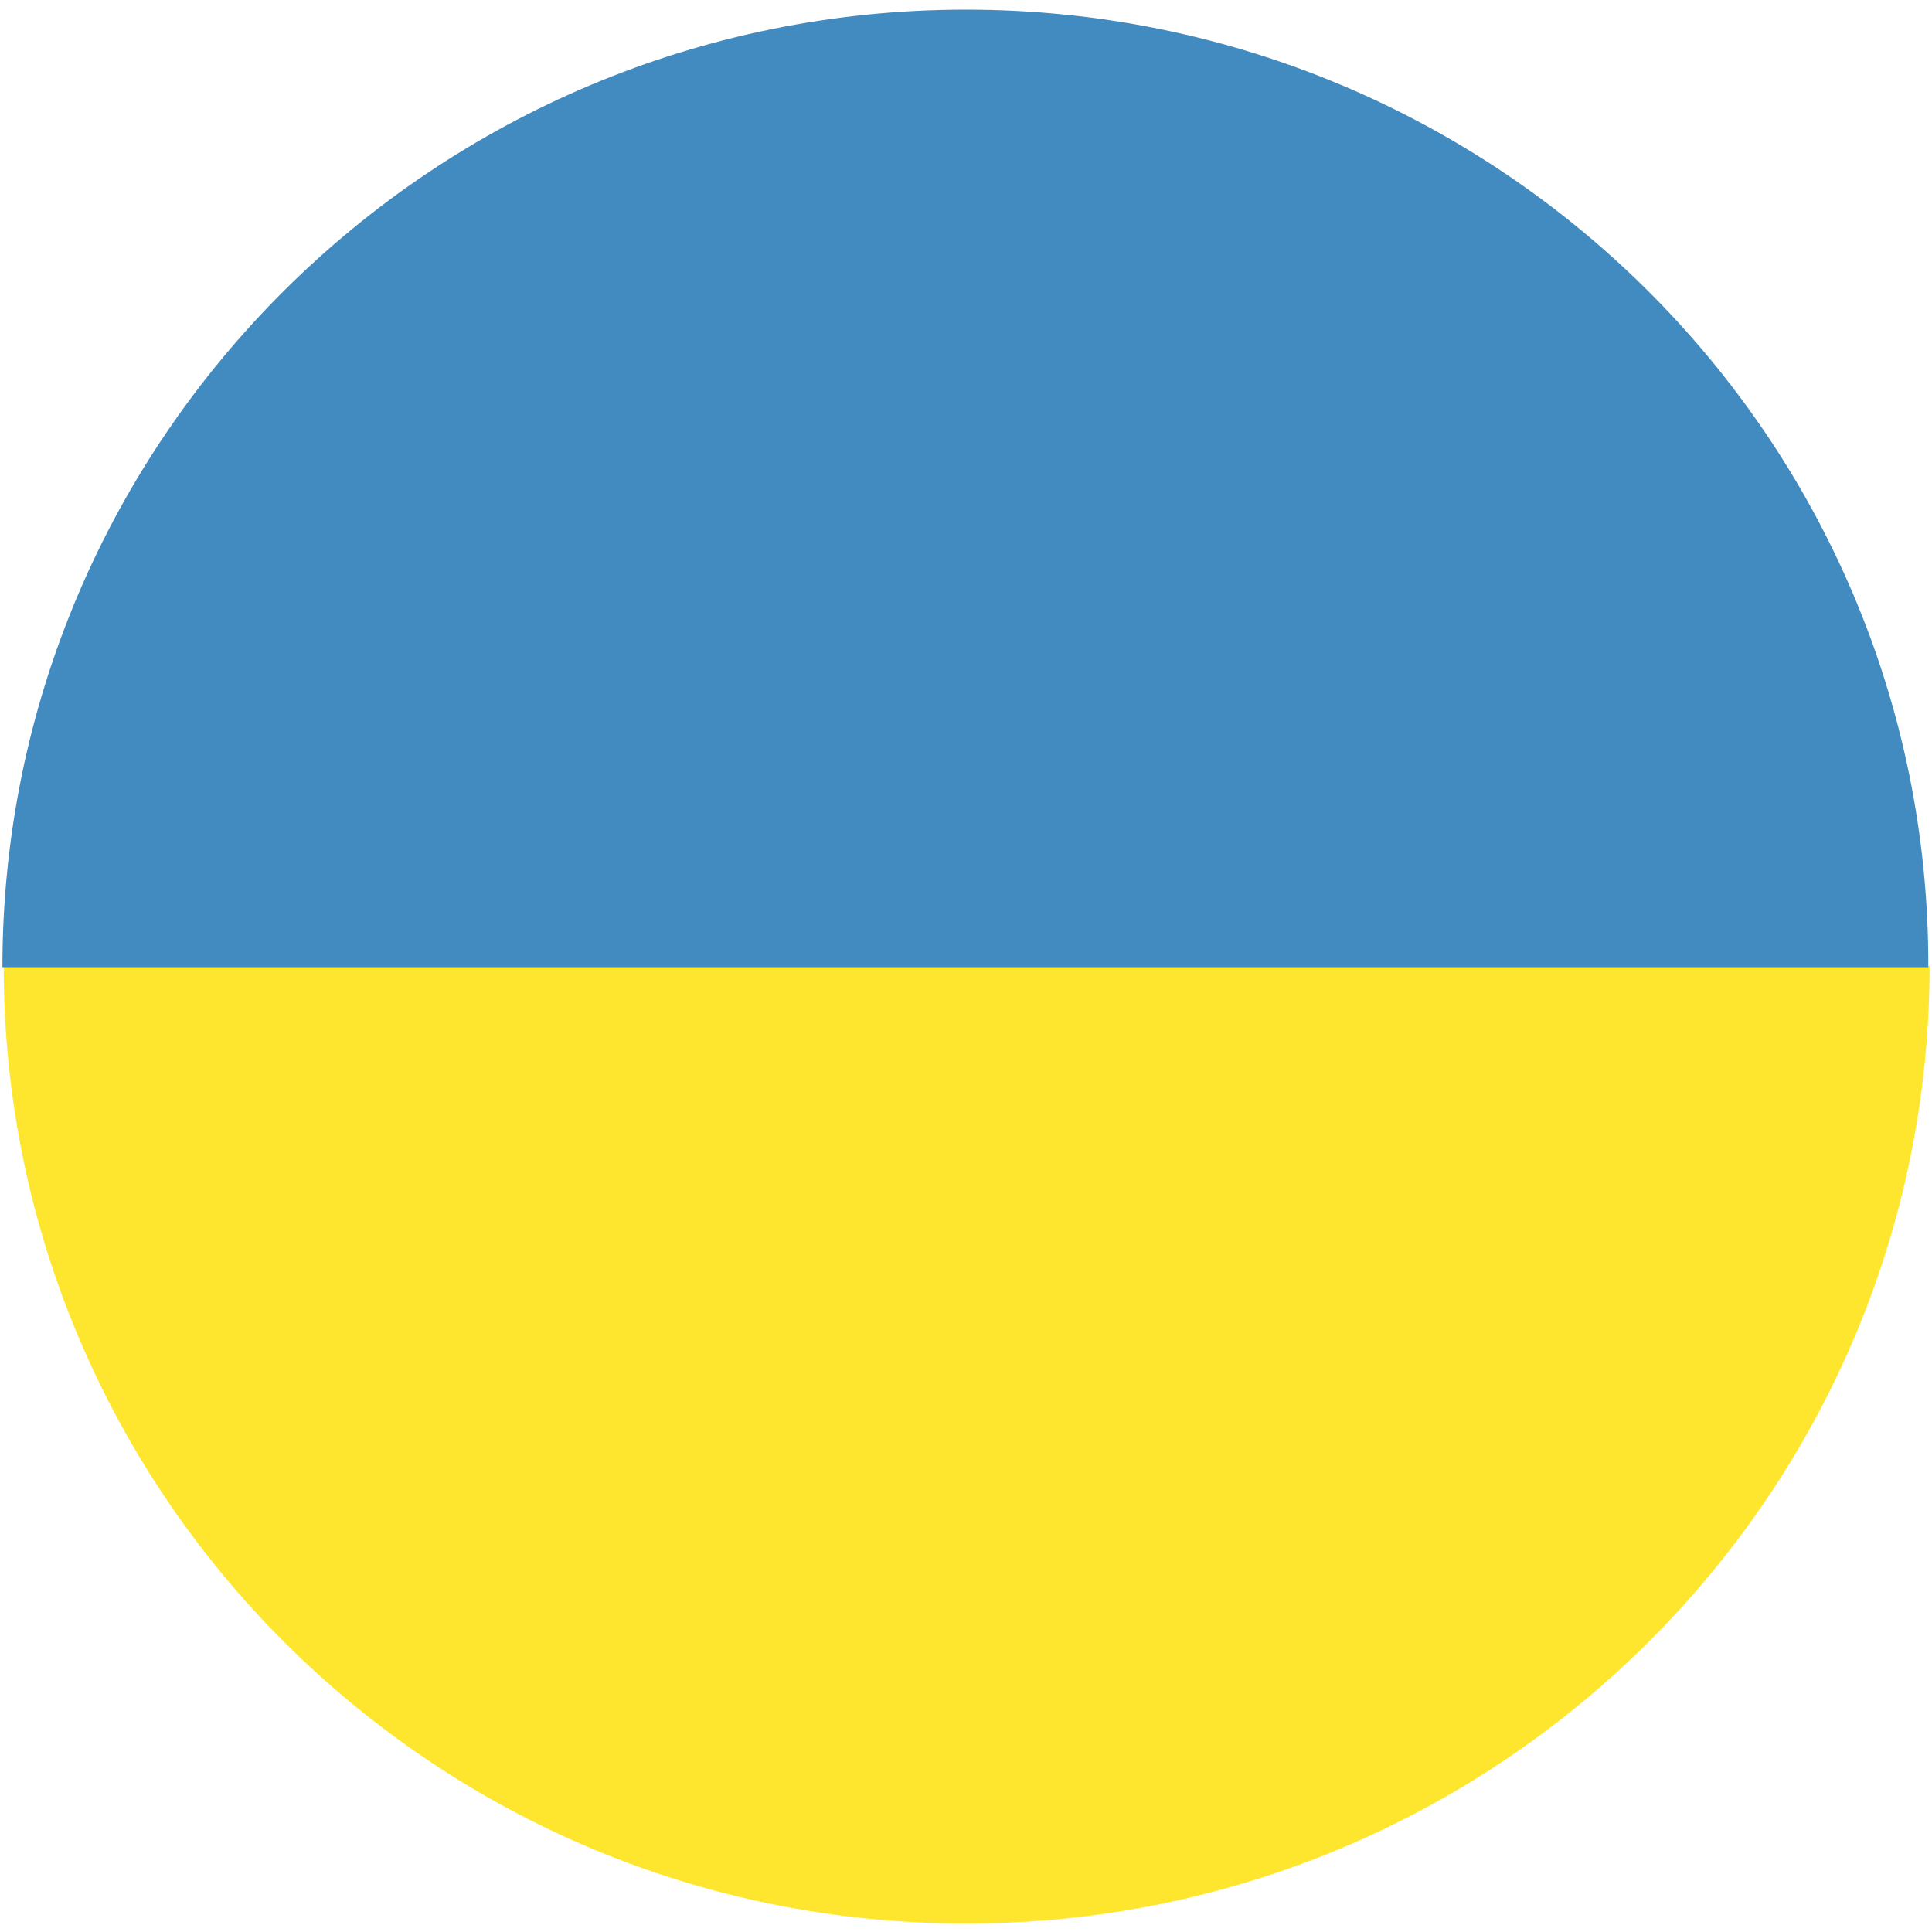
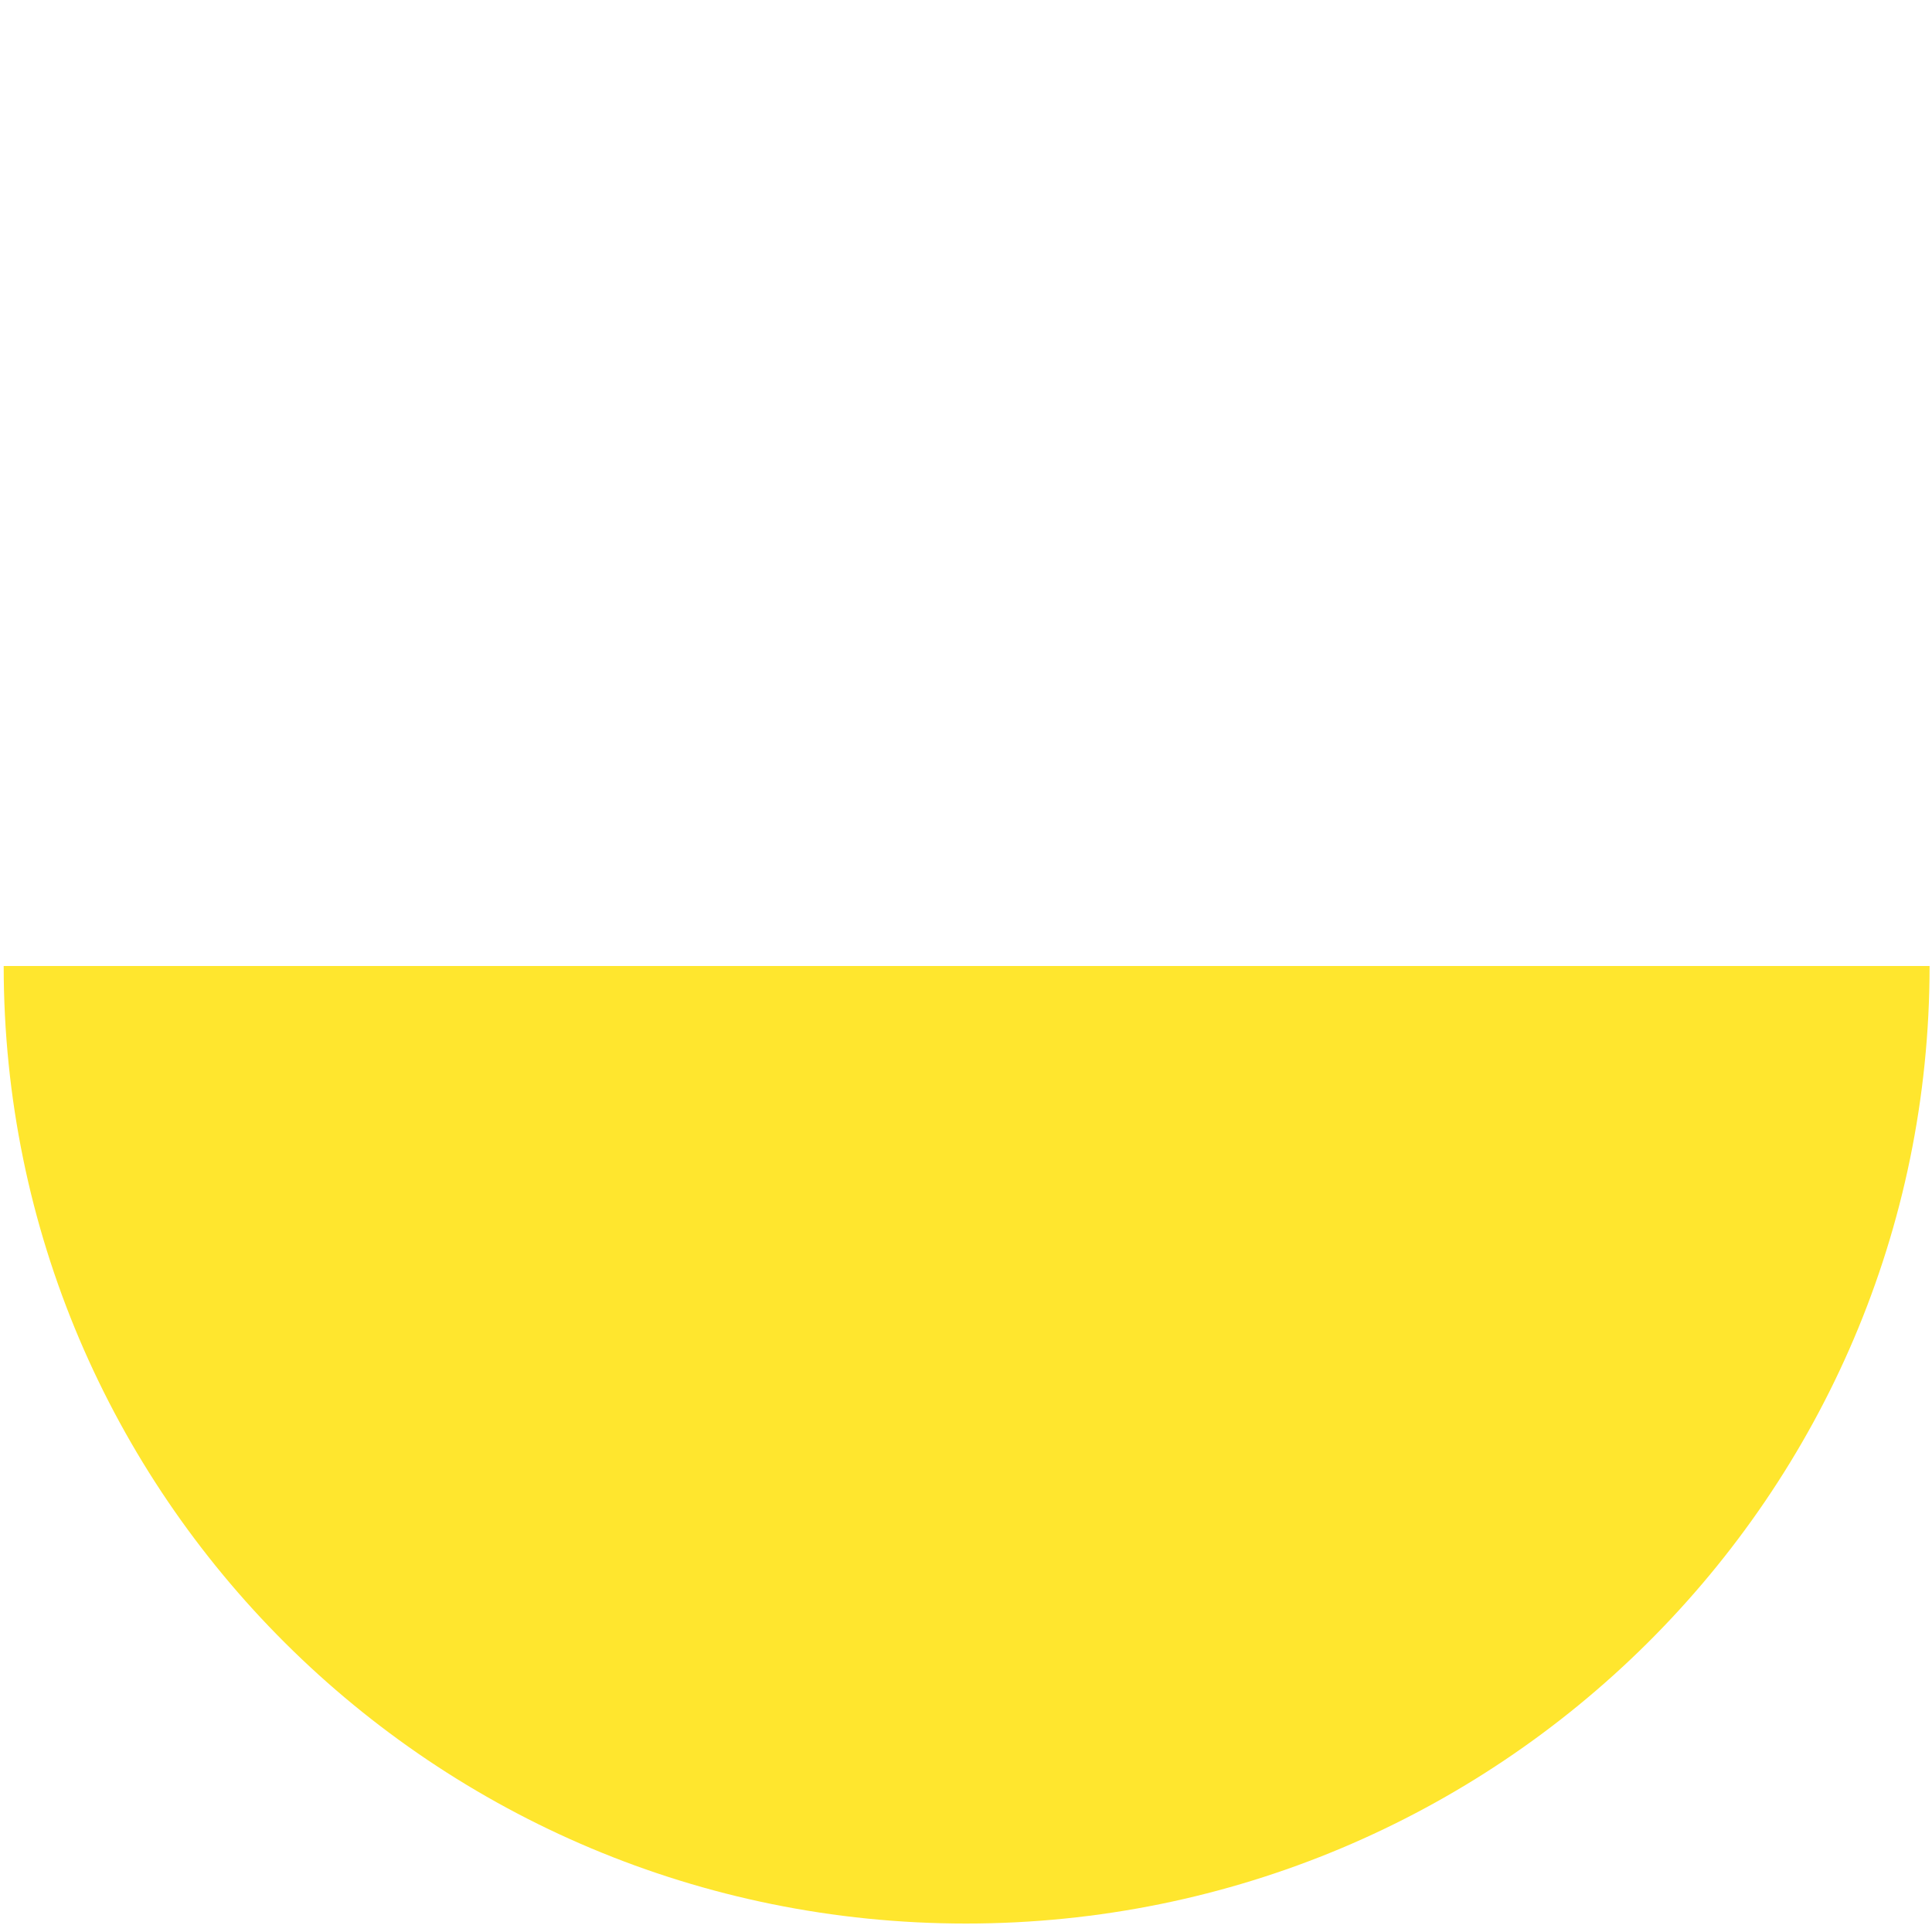
<svg xmlns="http://www.w3.org/2000/svg" width="32" height="32" viewBox="0 0 32 32" fill="none">
  <path d="M16 31.86C24.815 31.86 31.96 24.76 31.96 16H0.061C0.061 24.76 7.185 31.86 16 31.86Z" fill="#FFE62E" />
-   <path d="M16 0.16C7.185 0.16 0.04 7.26 0.04 16.02H31.939C31.959 7.26 24.815 0.16 16 0.16Z" fill="#428BC1" />
</svg>